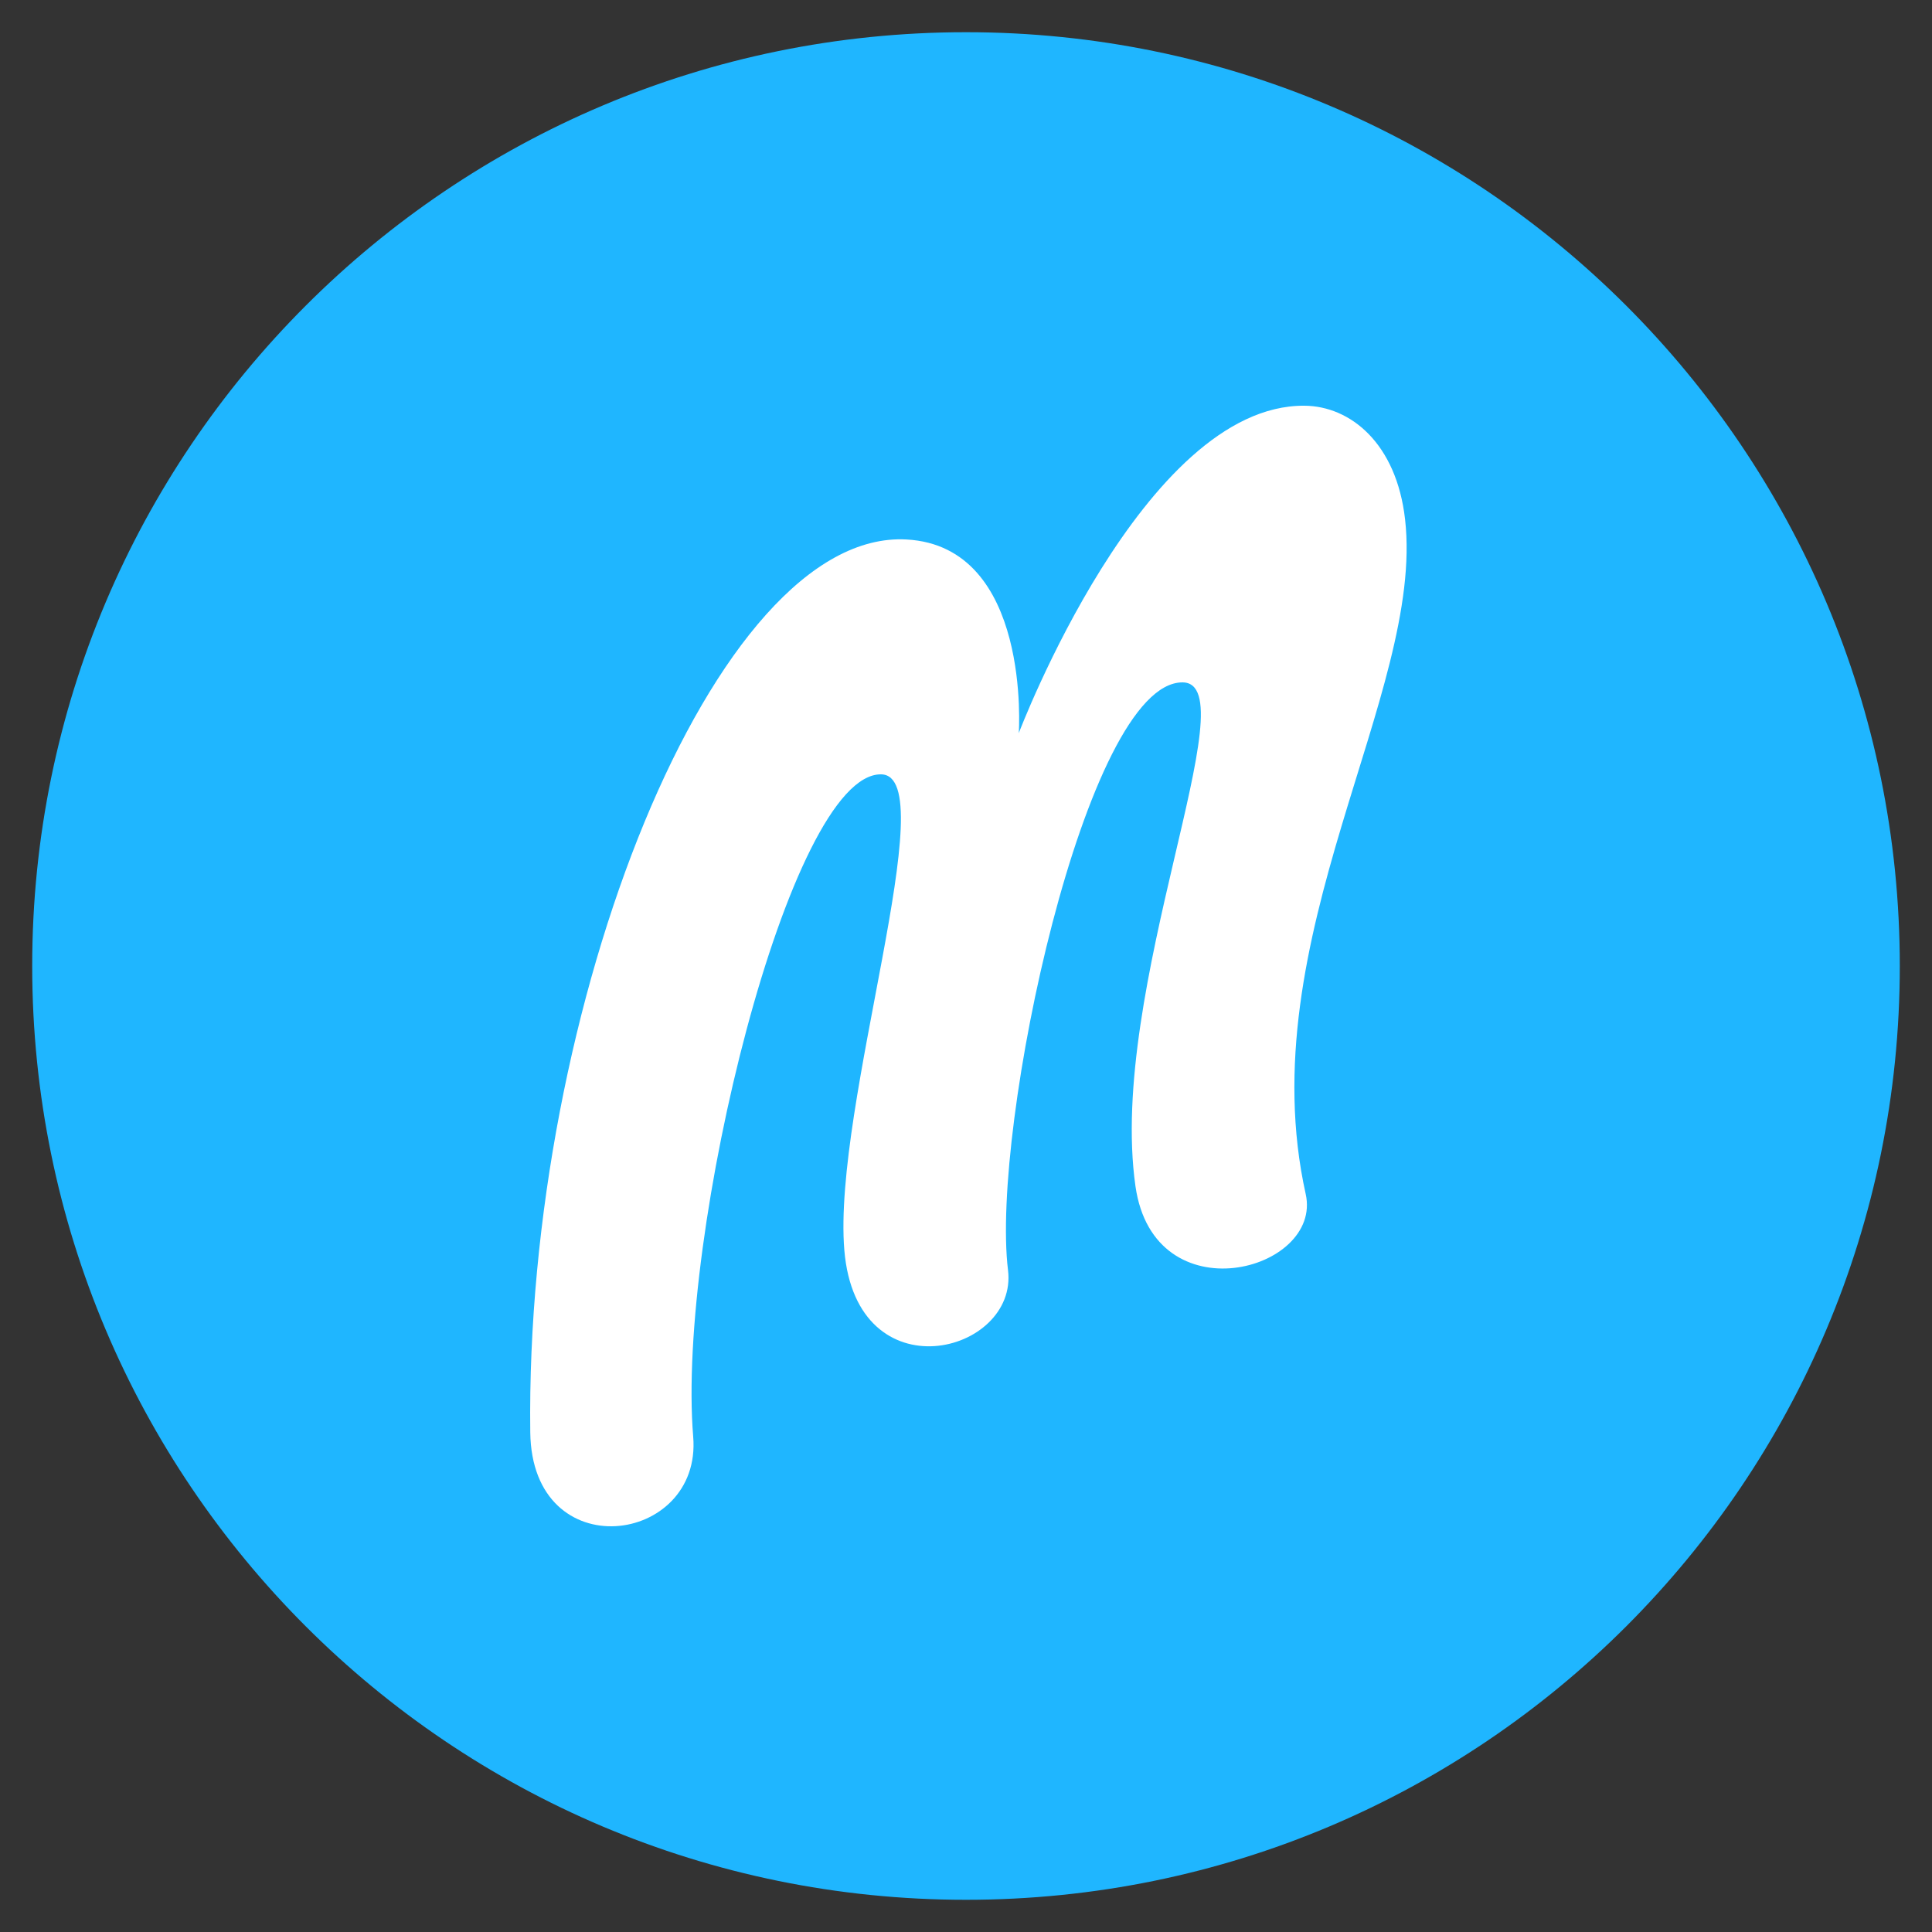
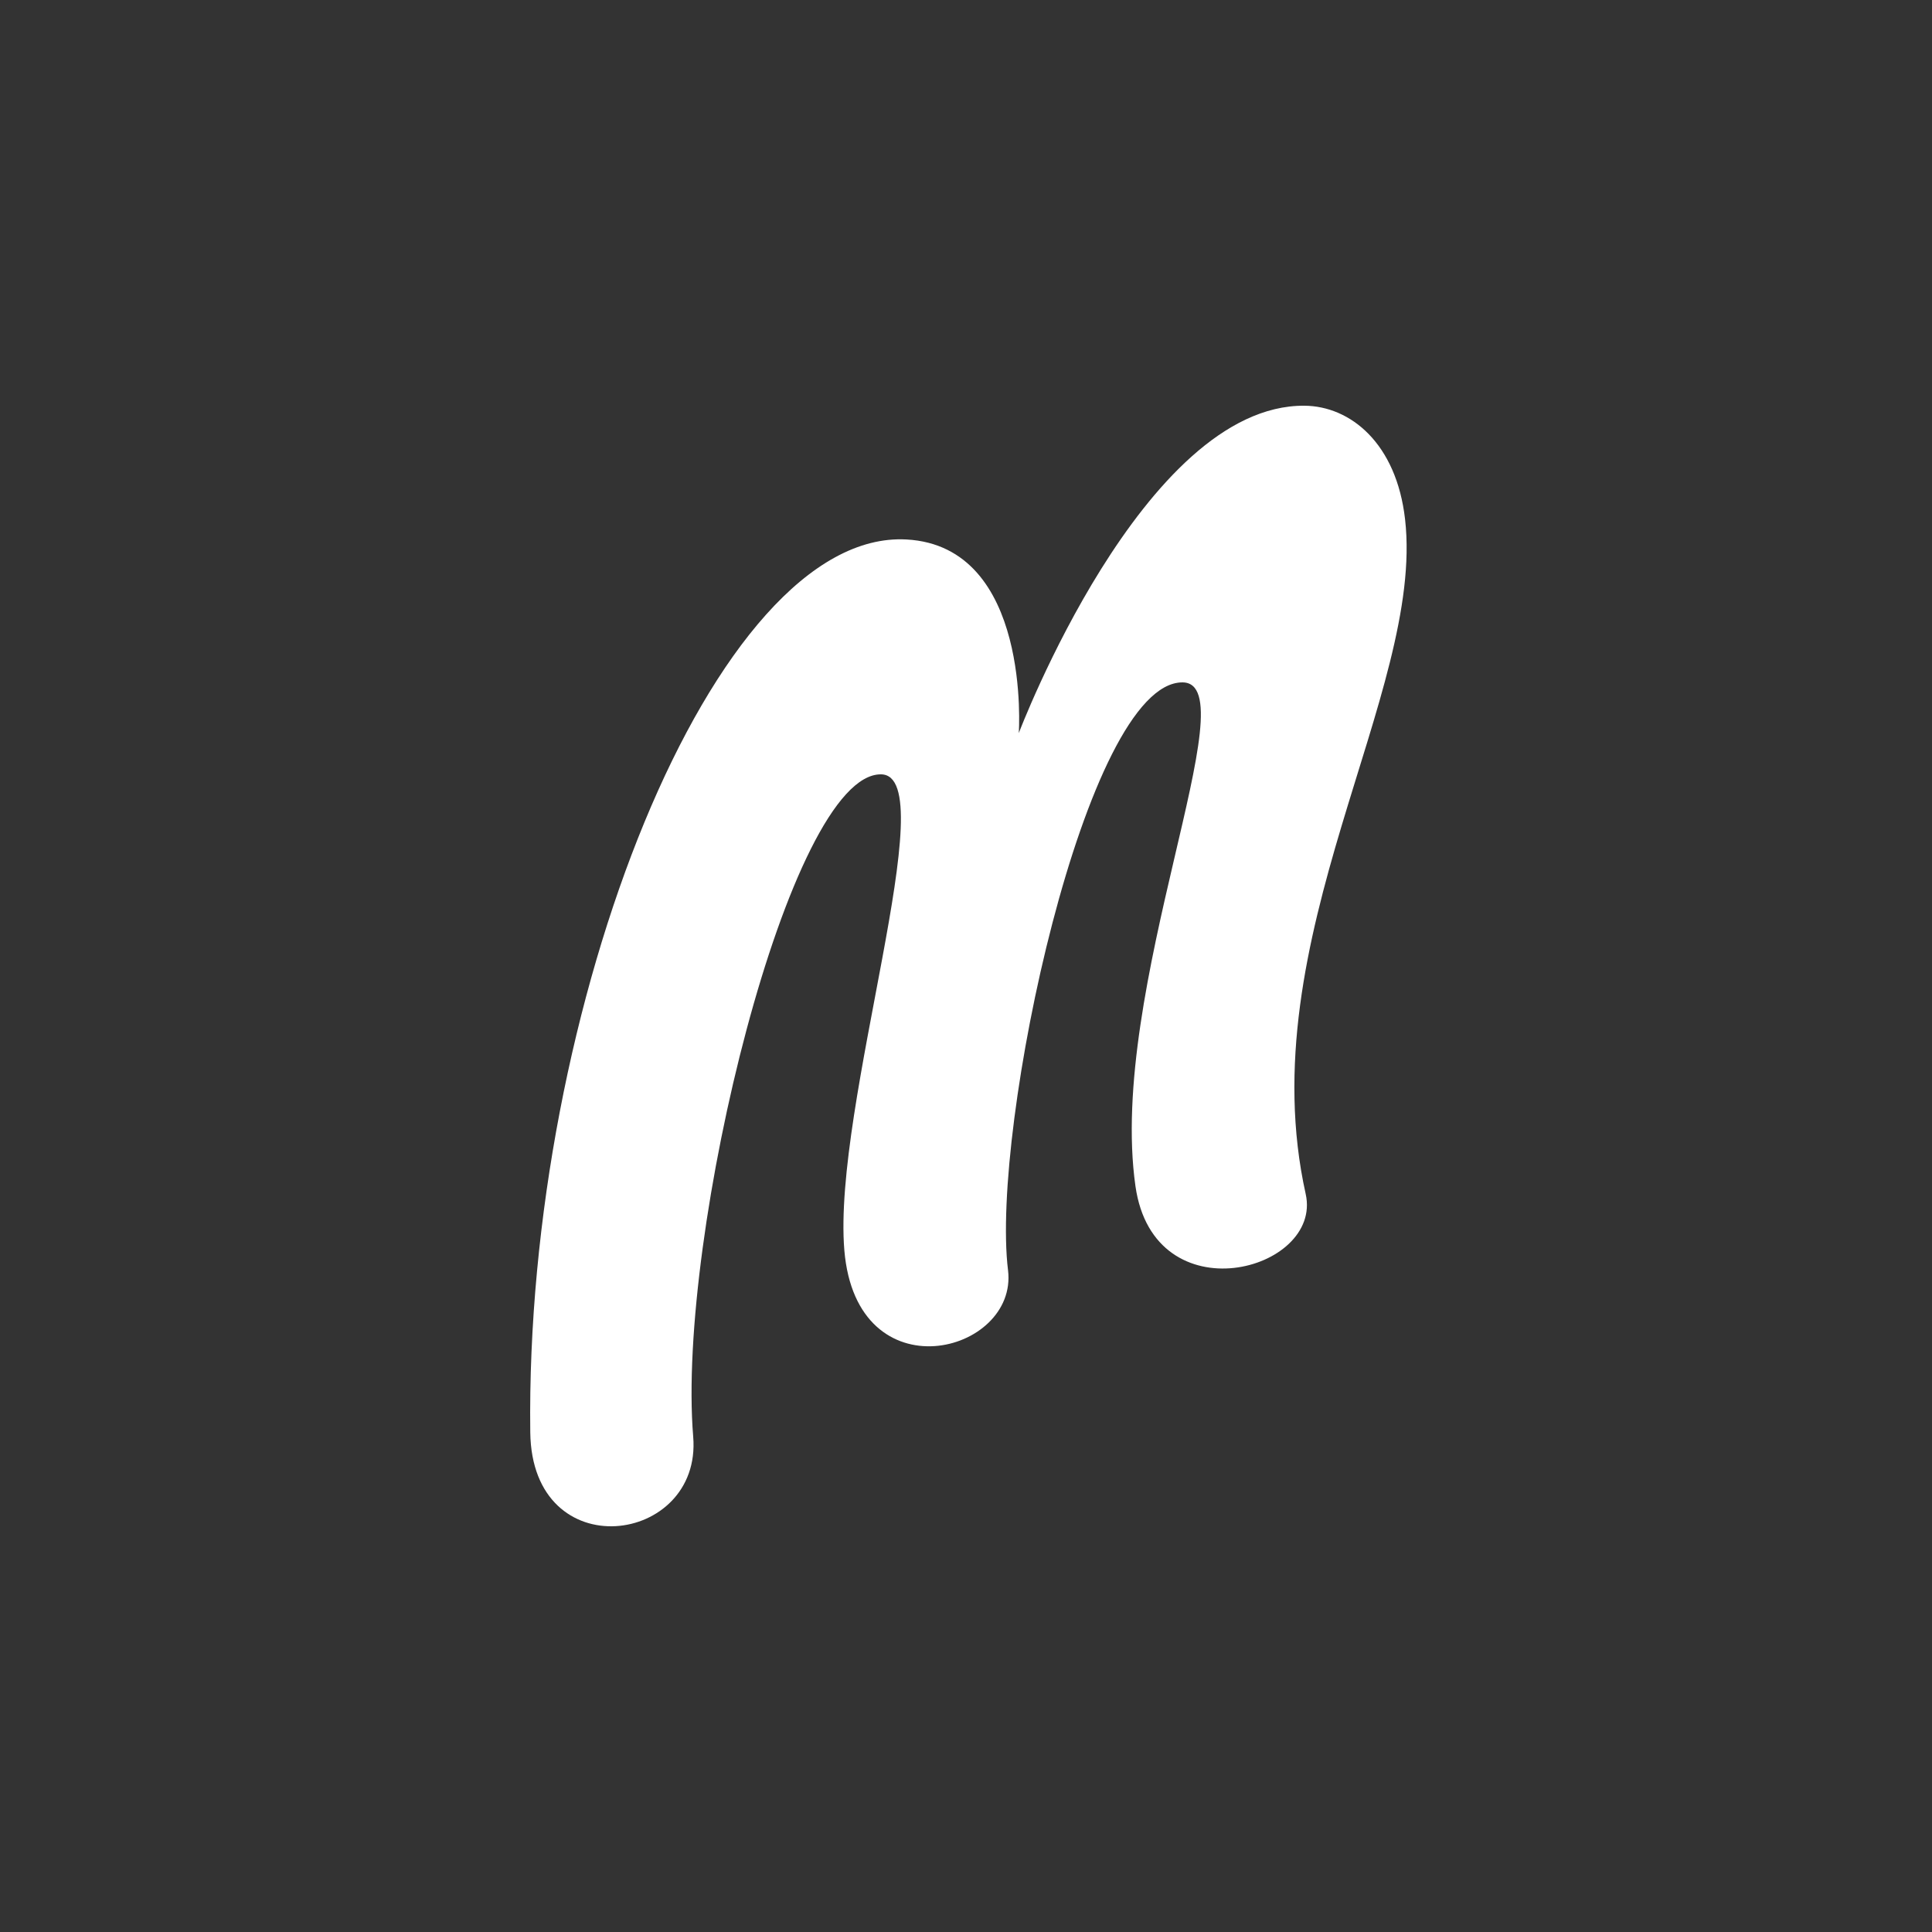
<svg xmlns="http://www.w3.org/2000/svg" width="60" height="60" viewBox="0 0 60 60" fill="none">
  <rect x="0" y="0" width="60" height="60" fill="#333333" stroke="none" />
  <g clip-path="url(#clip0_5650_1872)">
-     <path d="M30 59C46.016 59 59 46.016 59 30C59 13.984 46.016 1 30 1C13.984 1 1 13.984 1 30C1 46.016 13.984 59 30 59Z" fill="#1FB6FF" />
    <path fill-rule="evenodd" clip-rule="evenodd" d="M27.362 24.048C29.355 24.069 25.846 34.358 26.222 38.83C26.602 43.343 31.623 42.043 31.305 39.446C30.763 35.03 33.721 21.192 36.721 21.192C38.826 21.192 34.39 30.731 35.263 36.84C35.84 40.882 41.083 39.48 40.55 37.083C38.788 29.152 44.248 21.53 43.636 16.13C43.368 13.767 41.939 12.611 40.51 12.6C35.505 12.562 31.639 22.768 31.639 22.768C31.639 22.768 32.042 16.967 28.152 16.754C22.197 16.428 16.301 31.249 16.468 44.482C16.521 48.704 21.805 47.985 21.528 44.619C21.011 38.359 24.521 24.017 27.362 24.048Z" fill="white" />
  </g>
  <defs>
    <clipPath id="clip0_5650_1872">
      <rect width="58" height="58" fill="white" transform="translate(1 1)" />
    </clipPath>
  </defs>
</svg>